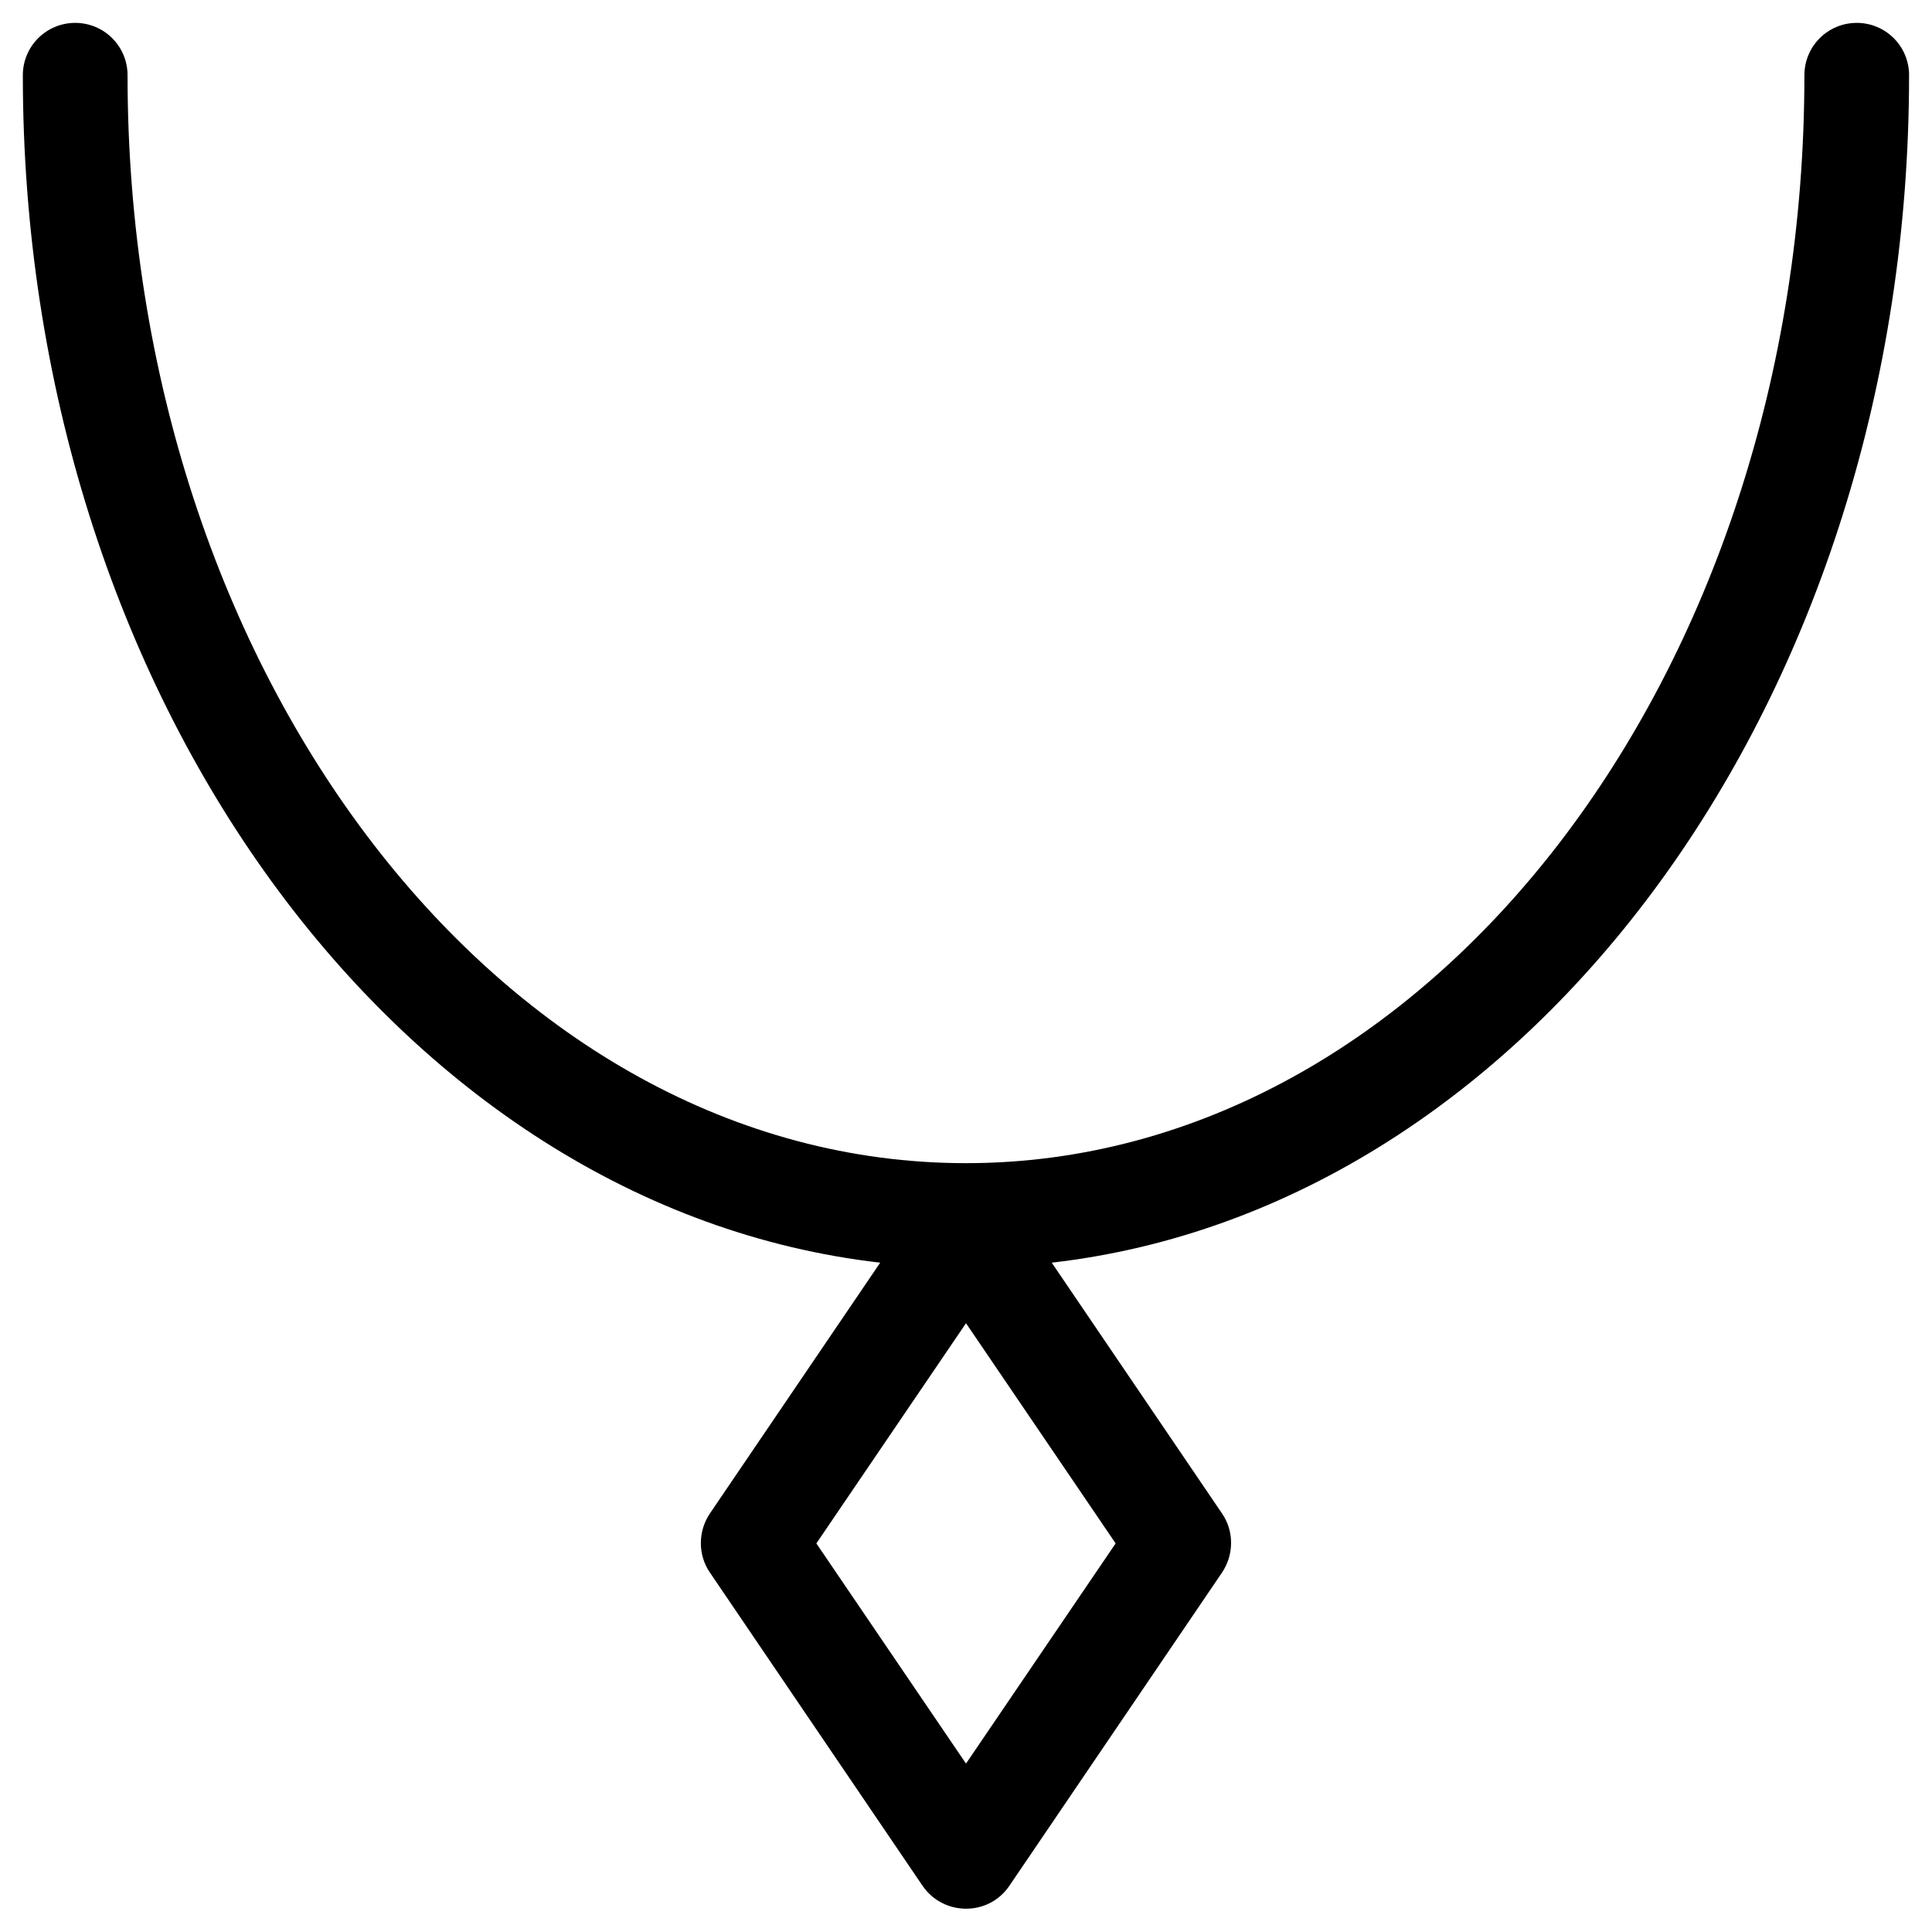
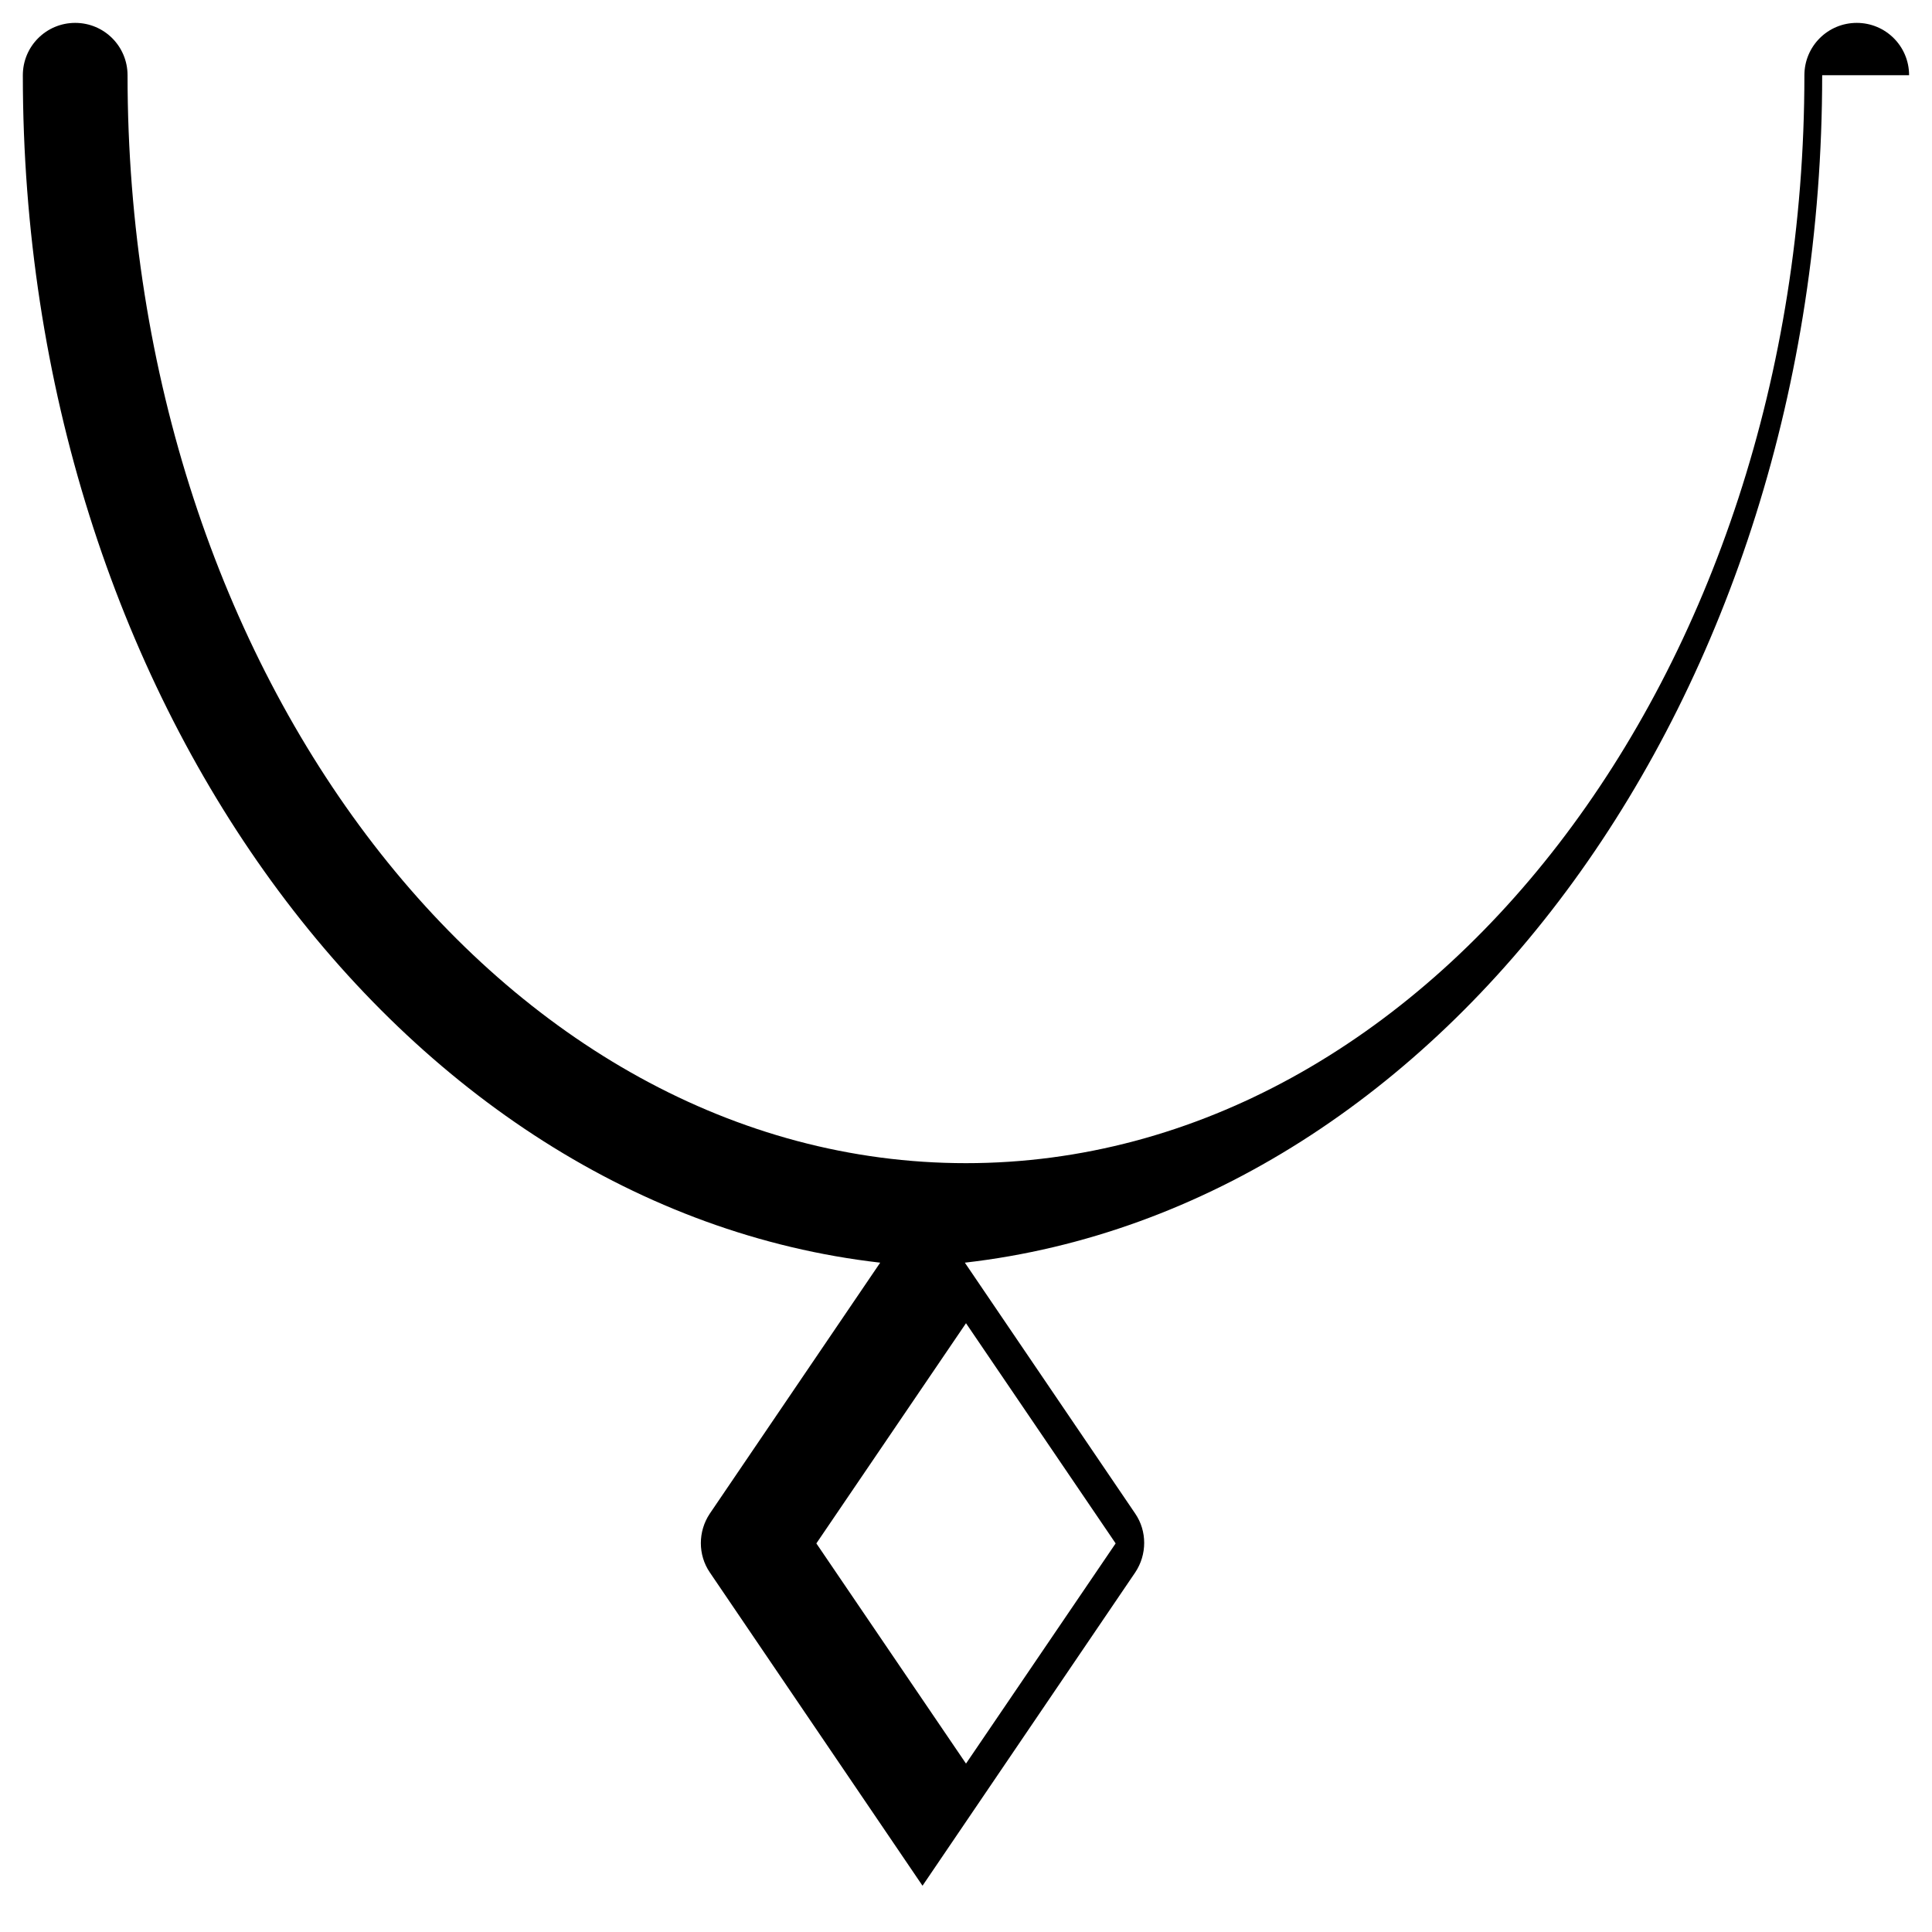
<svg xmlns="http://www.w3.org/2000/svg" fill="#000000" width="800px" height="800px" version="1.1" viewBox="144 144 512 512">
-   <path d="m649.93 163.94c0-7.676-6.199-13.875-13.871-13.875-7.676 0-13.875 6.199-13.875 13.875 0 158.92-99.68 288.31-222.19 288.31-122.51 0-222.19-129.3-222.19-288.31 0-7.676-6.199-13.875-13.875-13.875s-13.875 6.199-13.875 13.875c0 164.62 99.977 300.12 227.21 314.68l-45.168 66.52c-3.148 4.723-3.148 10.922 0 15.547l56.383 83.051c5.512 8.07 17.516 8.168 23.027 0l56.383-83.051c3.148-4.723 3.148-10.922 0-15.547l-45.164-66.52c127.23-14.562 227.2-150.06 227.2-314.68zm-249.93 447.43-39.656-58.352 39.656-58.352 39.656 58.352z" />
+   <path d="m649.93 163.94c0-7.676-6.199-13.875-13.871-13.875-7.676 0-13.875 6.199-13.875 13.875 0 158.92-99.68 288.31-222.19 288.31-122.51 0-222.19-129.3-222.19-288.31 0-7.676-6.199-13.875-13.875-13.875s-13.875 6.199-13.875 13.875c0 164.62 99.977 300.12 227.21 314.68l-45.168 66.52c-3.148 4.723-3.148 10.922 0 15.547l56.383 83.051l56.383-83.051c3.148-4.723 3.148-10.922 0-15.547l-45.164-66.52c127.23-14.562 227.2-150.06 227.2-314.68zm-249.93 447.43-39.656-58.352 39.656-58.352 39.656 58.352z" />
</svg>